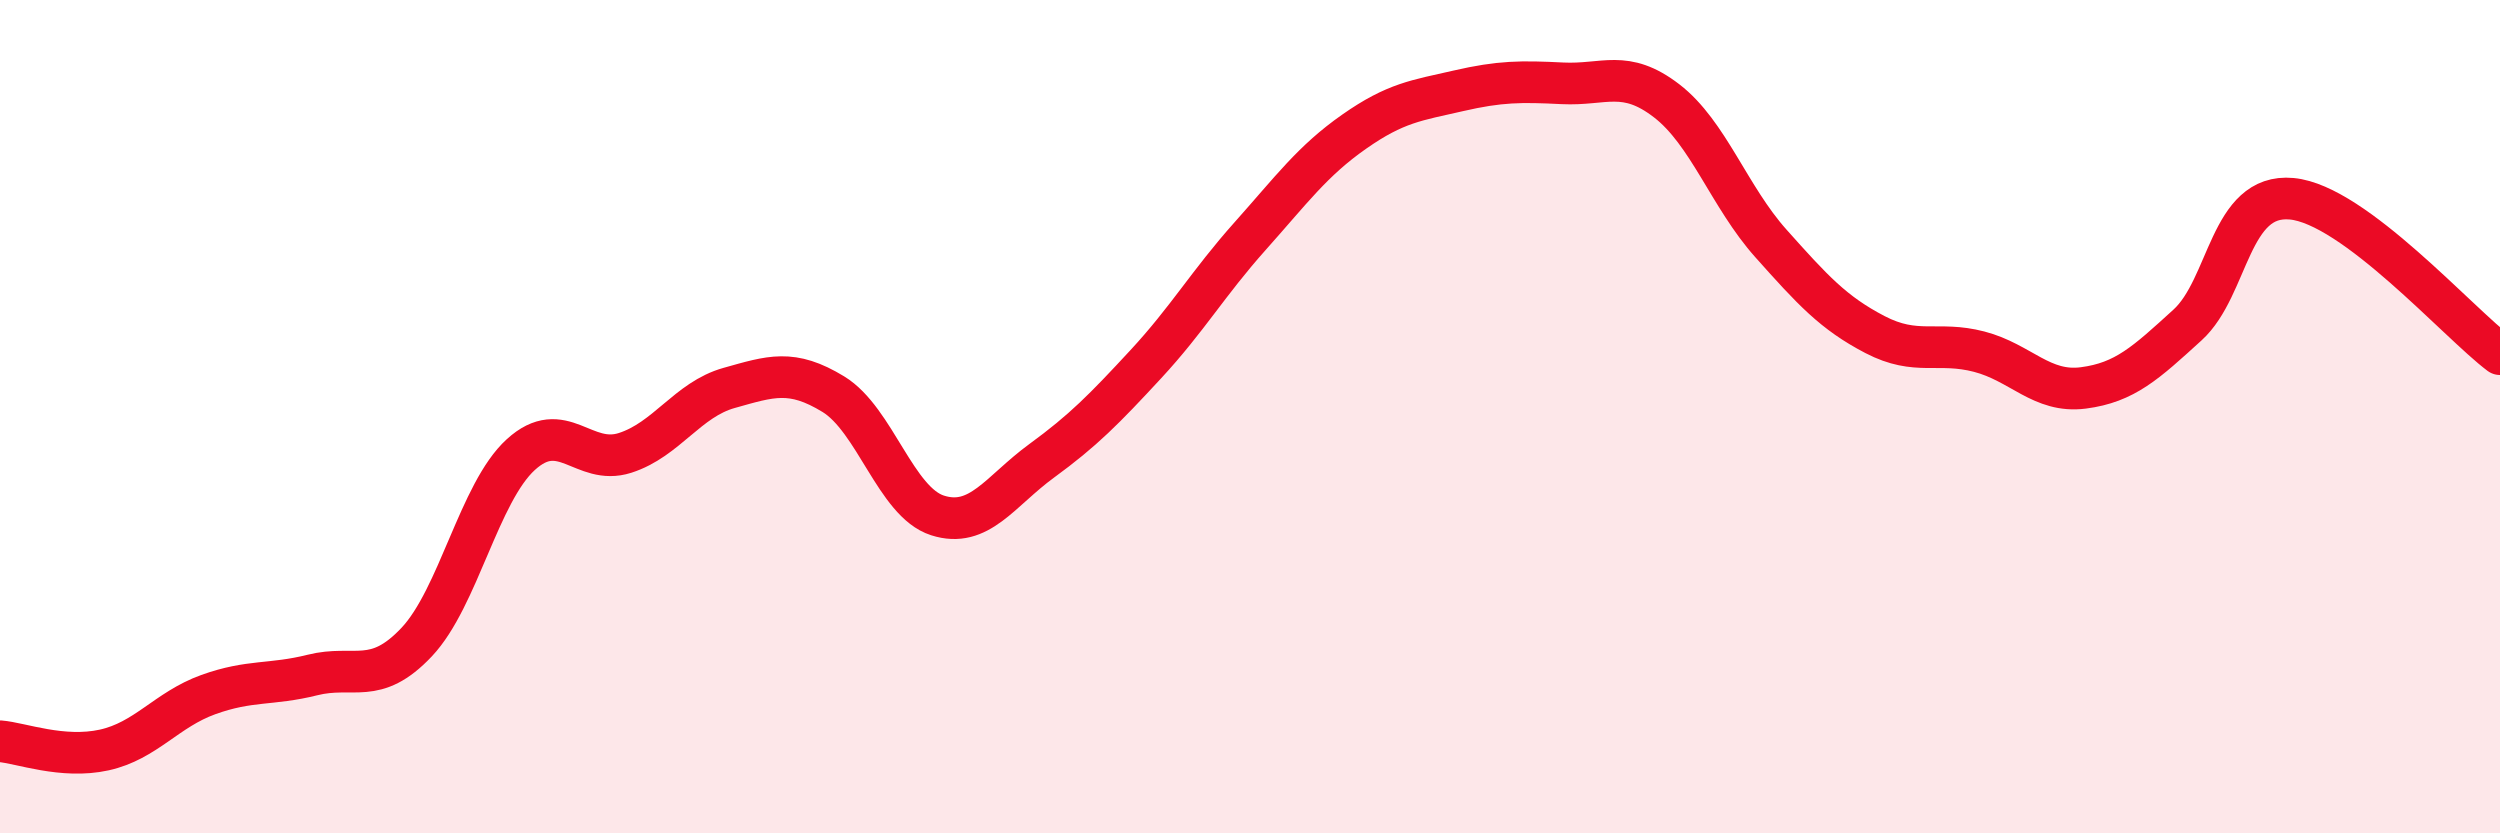
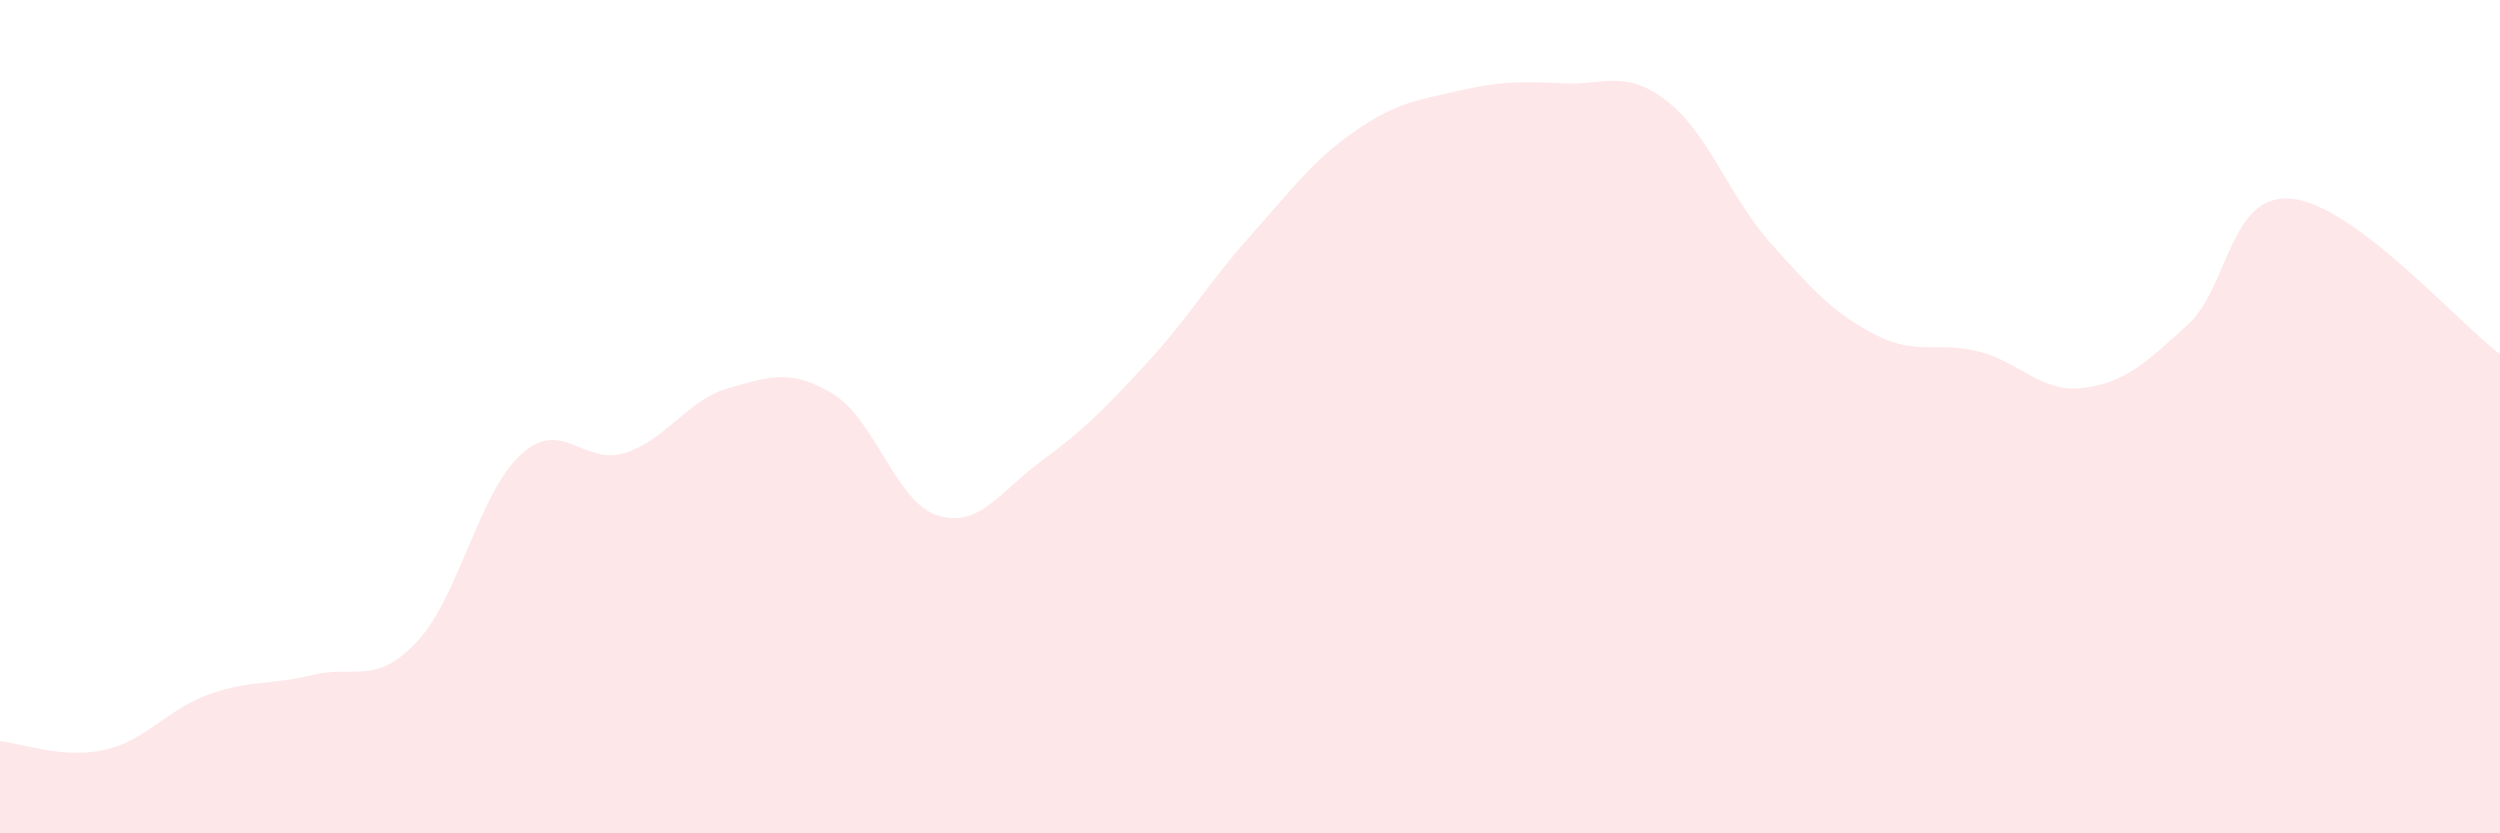
<svg xmlns="http://www.w3.org/2000/svg" width="60" height="20" viewBox="0 0 60 20">
  <path d="M 0,17.79 C 0.5,17.83 1.5,18.22 2.5,18 C 3.5,17.78 4,17.03 5,16.67 C 6,16.31 6.5,16.45 7.5,16.2 C 8.5,15.95 9,16.47 10,15.41 C 11,14.35 11.5,11.82 12.5,10.91 C 13.5,10 14,11.19 15,10.87 C 16,10.55 16.5,9.59 17.5,9.31 C 18.5,9.03 19,8.85 20,9.46 C 21,10.07 21.5,12.05 22.5,12.37 C 23.5,12.69 24,11.79 25,11.06 C 26,10.33 26.5,9.82 27.5,8.74 C 28.5,7.66 29,6.79 30,5.67 C 31,4.55 31.5,3.86 32.5,3.16 C 33.5,2.46 34,2.41 35,2.18 C 36,1.95 36.5,1.95 37.5,2 C 38.5,2.05 39,1.65 40,2.42 C 41,3.19 41.5,4.72 42.5,5.84 C 43.5,6.96 44,7.51 45,8.03 C 46,8.55 46.5,8.18 47.5,8.44 C 48.5,8.7 49,9.44 50,9.31 C 51,9.18 51.5,8.71 52.5,7.8 C 53.5,6.89 53.5,4.63 55,4.77 C 56.5,4.91 59,7.75 60,8.5L60 20L0 20Z" fill="#EB0A25" opacity="0.1" stroke-linecap="round" stroke-linejoin="round" />
-   <path d="M 0,17.79 C 0.5,17.83 1.5,18.22 2.5,18 C 3.5,17.78 4,17.03 5,16.67 C 6,16.31 6.5,16.45 7.5,16.2 C 8.5,15.95 9,16.47 10,15.41 C 11,14.35 11.5,11.82 12.5,10.91 C 13.5,10 14,11.19 15,10.87 C 16,10.55 16.5,9.59 17.5,9.31 C 18.5,9.03 19,8.85 20,9.46 C 21,10.07 21.5,12.05 22.5,12.37 C 23.5,12.69 24,11.79 25,11.06 C 26,10.33 26.5,9.82 27.5,8.74 C 28.5,7.66 29,6.79 30,5.67 C 31,4.55 31.5,3.86 32.5,3.16 C 33.5,2.46 34,2.41 35,2.18 C 36,1.95 36.5,1.95 37.5,2 C 38.5,2.05 39,1.65 40,2.42 C 41,3.19 41.5,4.72 42.5,5.84 C 43.5,6.96 44,7.51 45,8.03 C 46,8.55 46.5,8.18 47.5,8.44 C 48.5,8.7 49,9.44 50,9.31 C 51,9.18 51.5,8.71 52.5,7.8 C 53.5,6.89 53.5,4.63 55,4.77 C 56.5,4.91 59,7.75 60,8.5" stroke="#EB0A25" stroke-width="1" fill="none" stroke-linecap="round" stroke-linejoin="round" />
</svg>